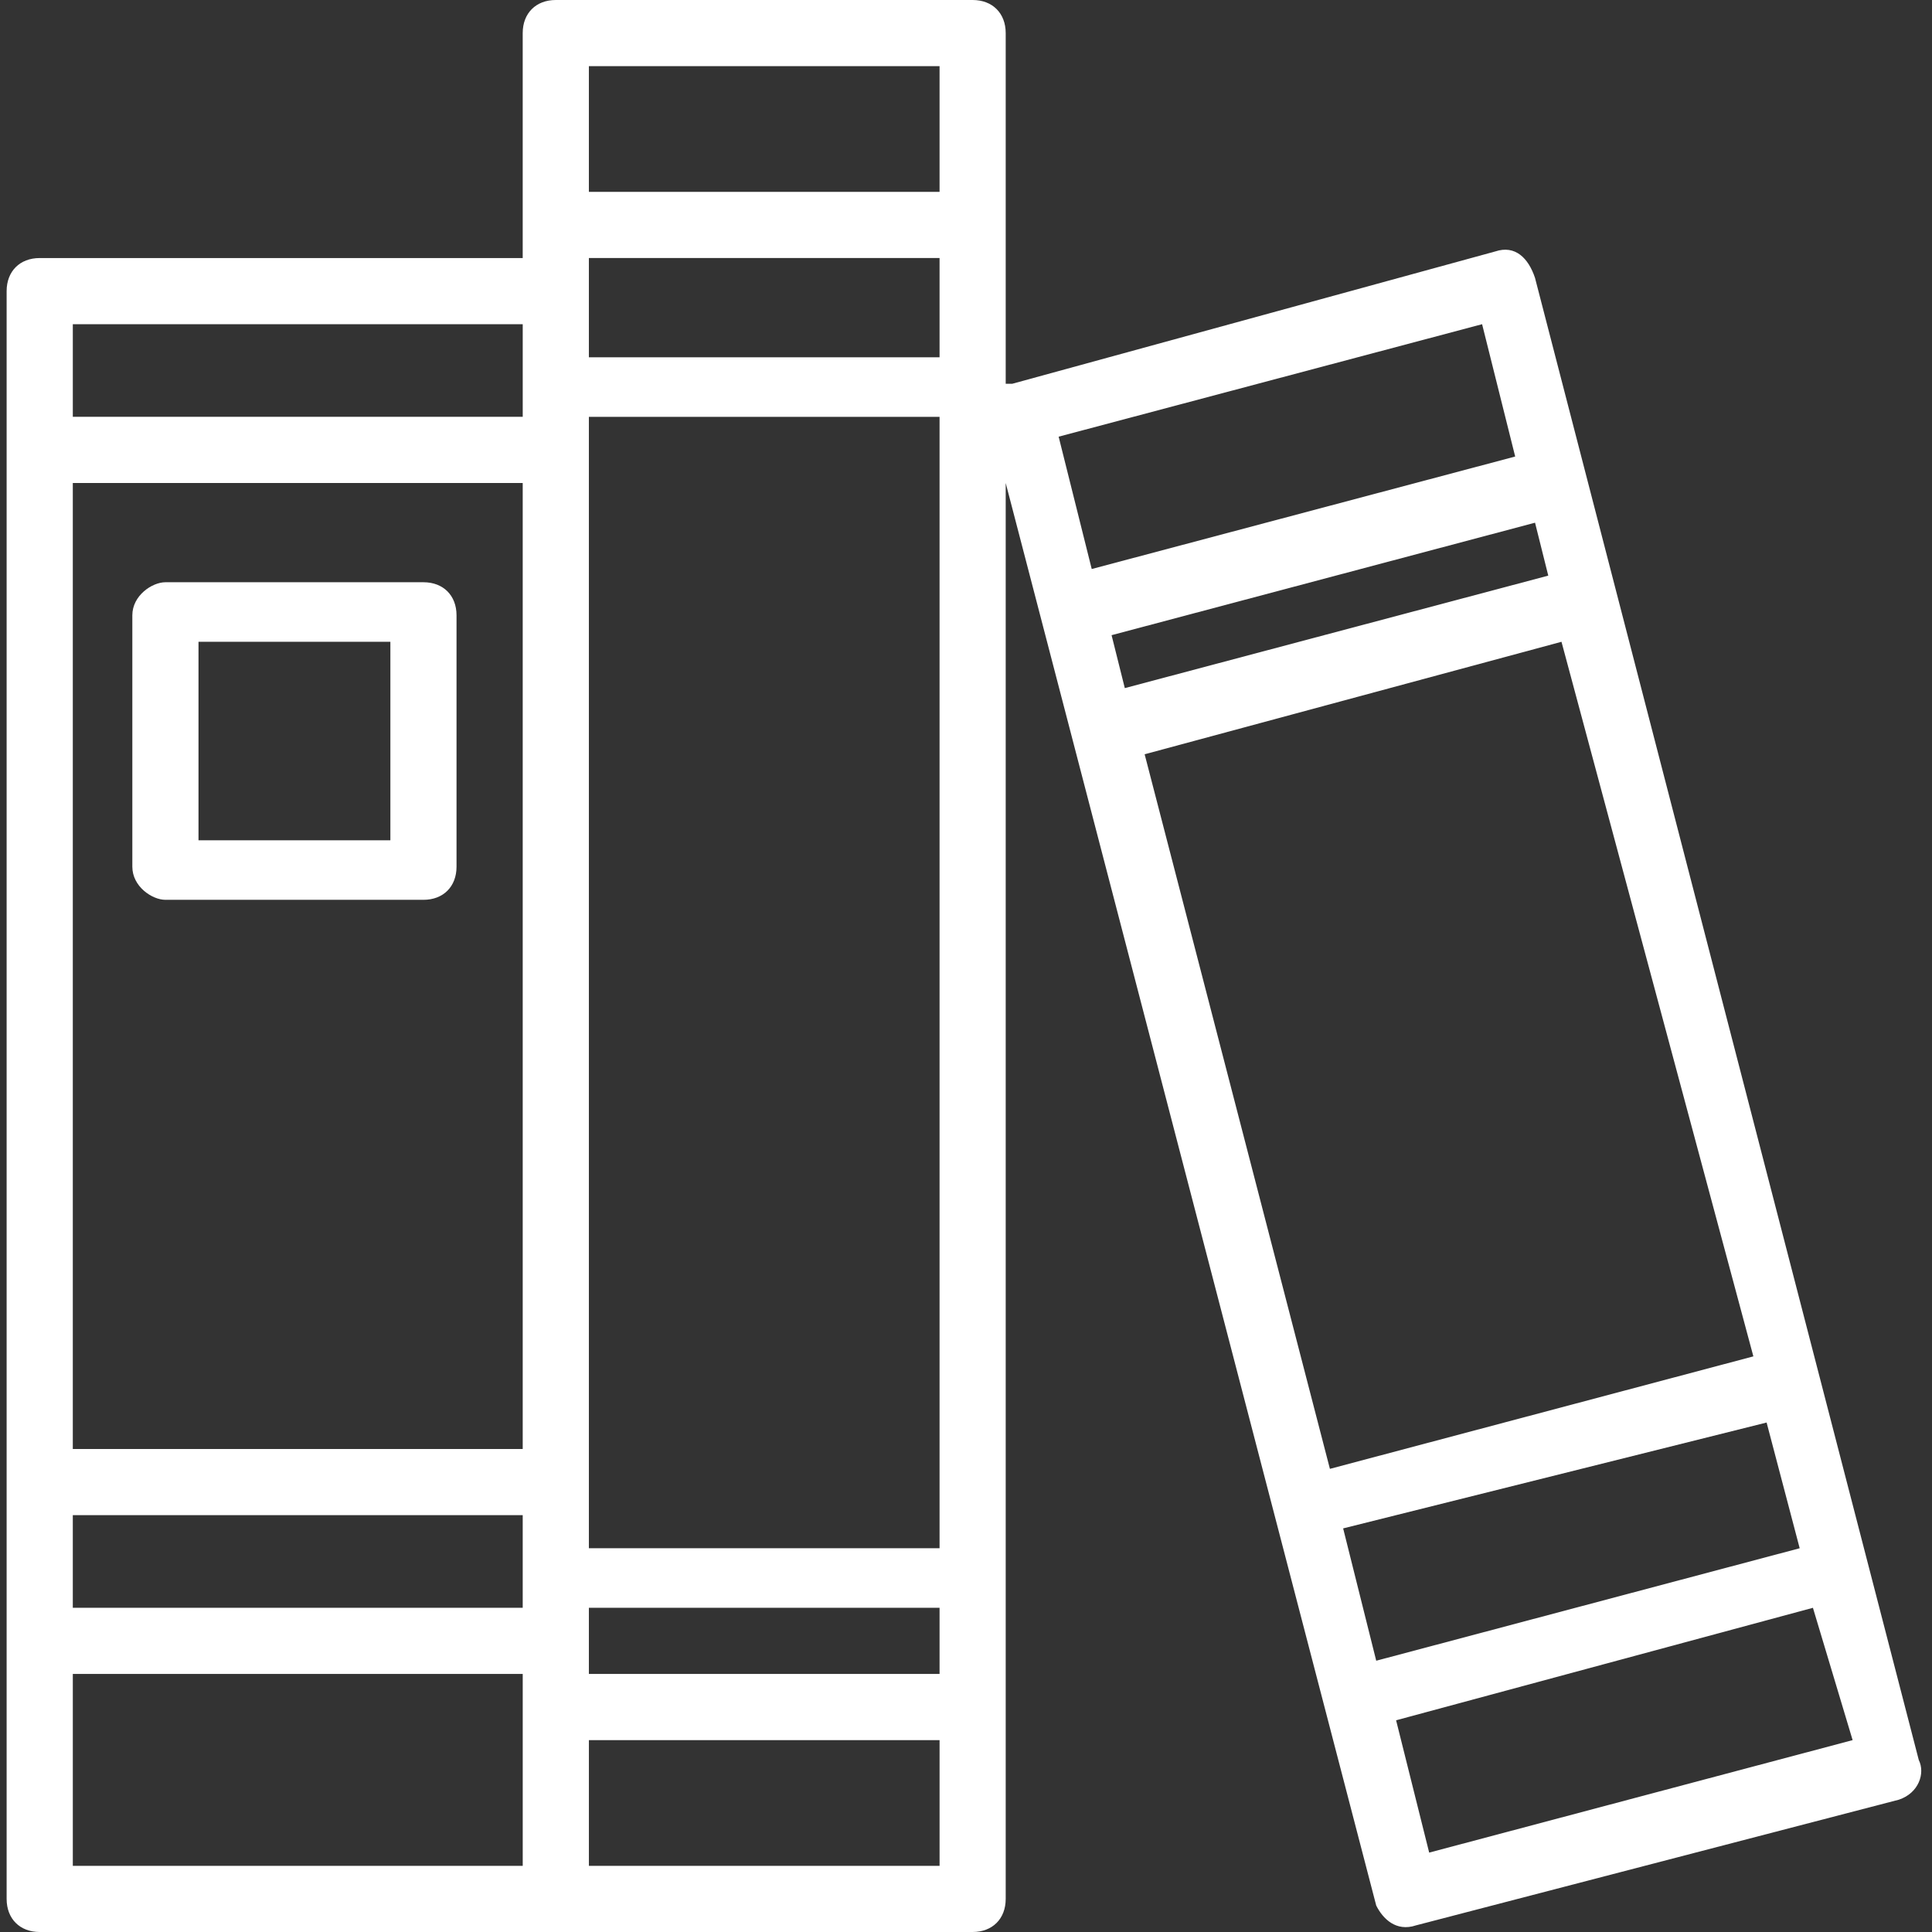
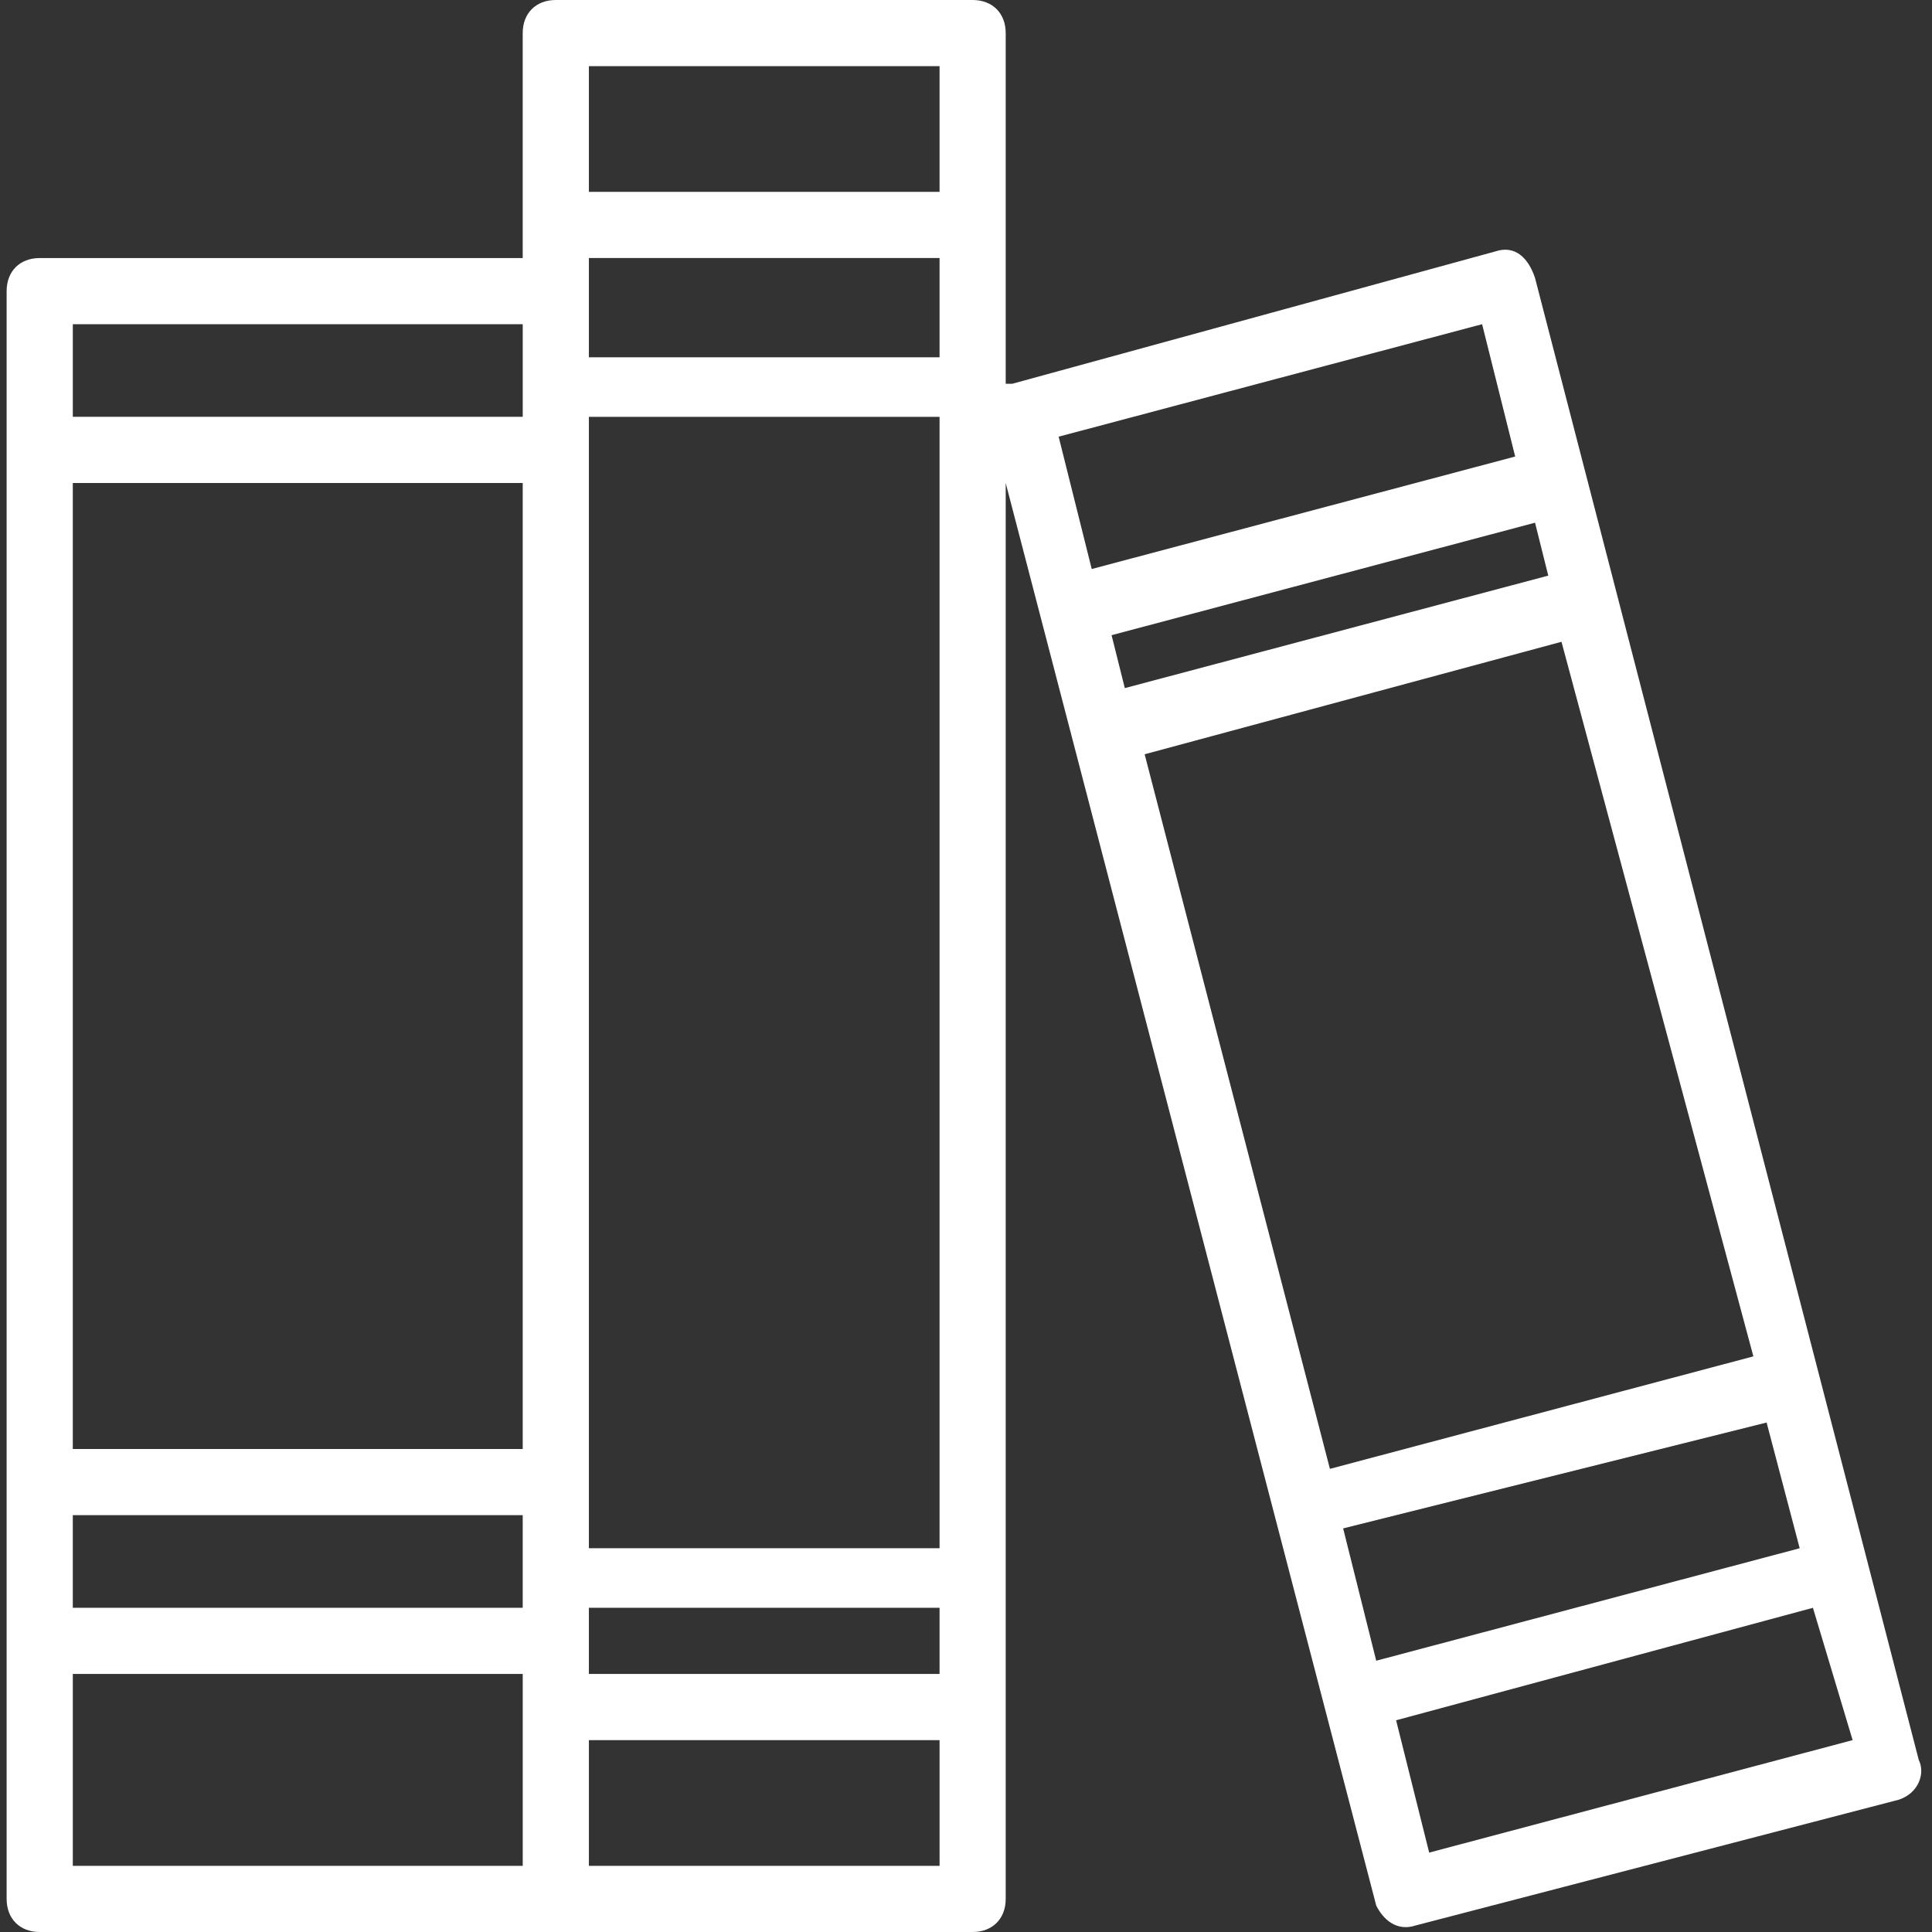
<svg xmlns="http://www.w3.org/2000/svg" width="1200pt" height="1200pt" version="1.1" viewBox="0 0 1200 1200">
  <rect x="0" y="0" width="1200" height="1200" fill="#333333" stroke="none" />
  <g fill="#fff" fill-rule="evenodd">
    <path d="m345.21 0c-12.328 0-20.547 8.219-20.547 20.547v139.73h-300c-12.328 0-20.547 8.219-20.547 20.547v998.63c0 12.328 8.219 20.547 20.547 20.547h579.45c12.328 0 20.547-8.219 20.547-20.547v-879.45l230.14 883.56c4.109 8.219 12.328 16.438 24.656 12.328l300-78.082c12.328-4.109 16.438-16.438 12.328-24.656l-238.36-920.55c-4.109-12.328-12.328-20.547-24.656-16.438l-300 82.191h-4.109v-217.81c0-12.328-8.219-20.547-20.547-20.547zm345.21 394.52 263.02-69.863 8.219 32.875-263.02 69.863zm279.45 4.109 119.18 443.84-263.02 69.863-115.07-443.84 258.9-69.863zm127.4 484.93 20.547 78.082-263.02 69.863-20.547-82.191zm-176.71-682.19 20.547 82.191-263.02 69.863-20.547-82.191zm-32.875 949.32-20.547-82.191 258.9-69.863 24.656 82.191-263.02 69.863zm-304.11-110.96h-217.81v-41.098h217.81zm-538.36-739.73h279.45v600h-279.45zm538.36-78.082h-217.81v-61.645h217.81zm-538.36 719.18h279.45v57.535h-279.45zm320.55 20.547v-702.74h217.81v702.74zm217.81-920.55v78.082h-217.81v-78.082zm-258.9 160.27v57.535h-279.45v-57.535zm-279.45 838.36h279.45v119.18h-279.45zm320.55 119.18v-78.082h217.81v78.082z" />
-     <path d="m102.74 361.64c-8.219 0-20.547 8.219-20.547 20.547v156.16c0 12.328 12.328 20.547 20.547 20.547h160.27c12.328 0 20.547-8.219 20.547-20.547v-156.16c0-12.328-8.219-20.547-20.547-20.547zm139.73 160.27h-119.18v-123.29h119.18z" />
  </g>
</svg>